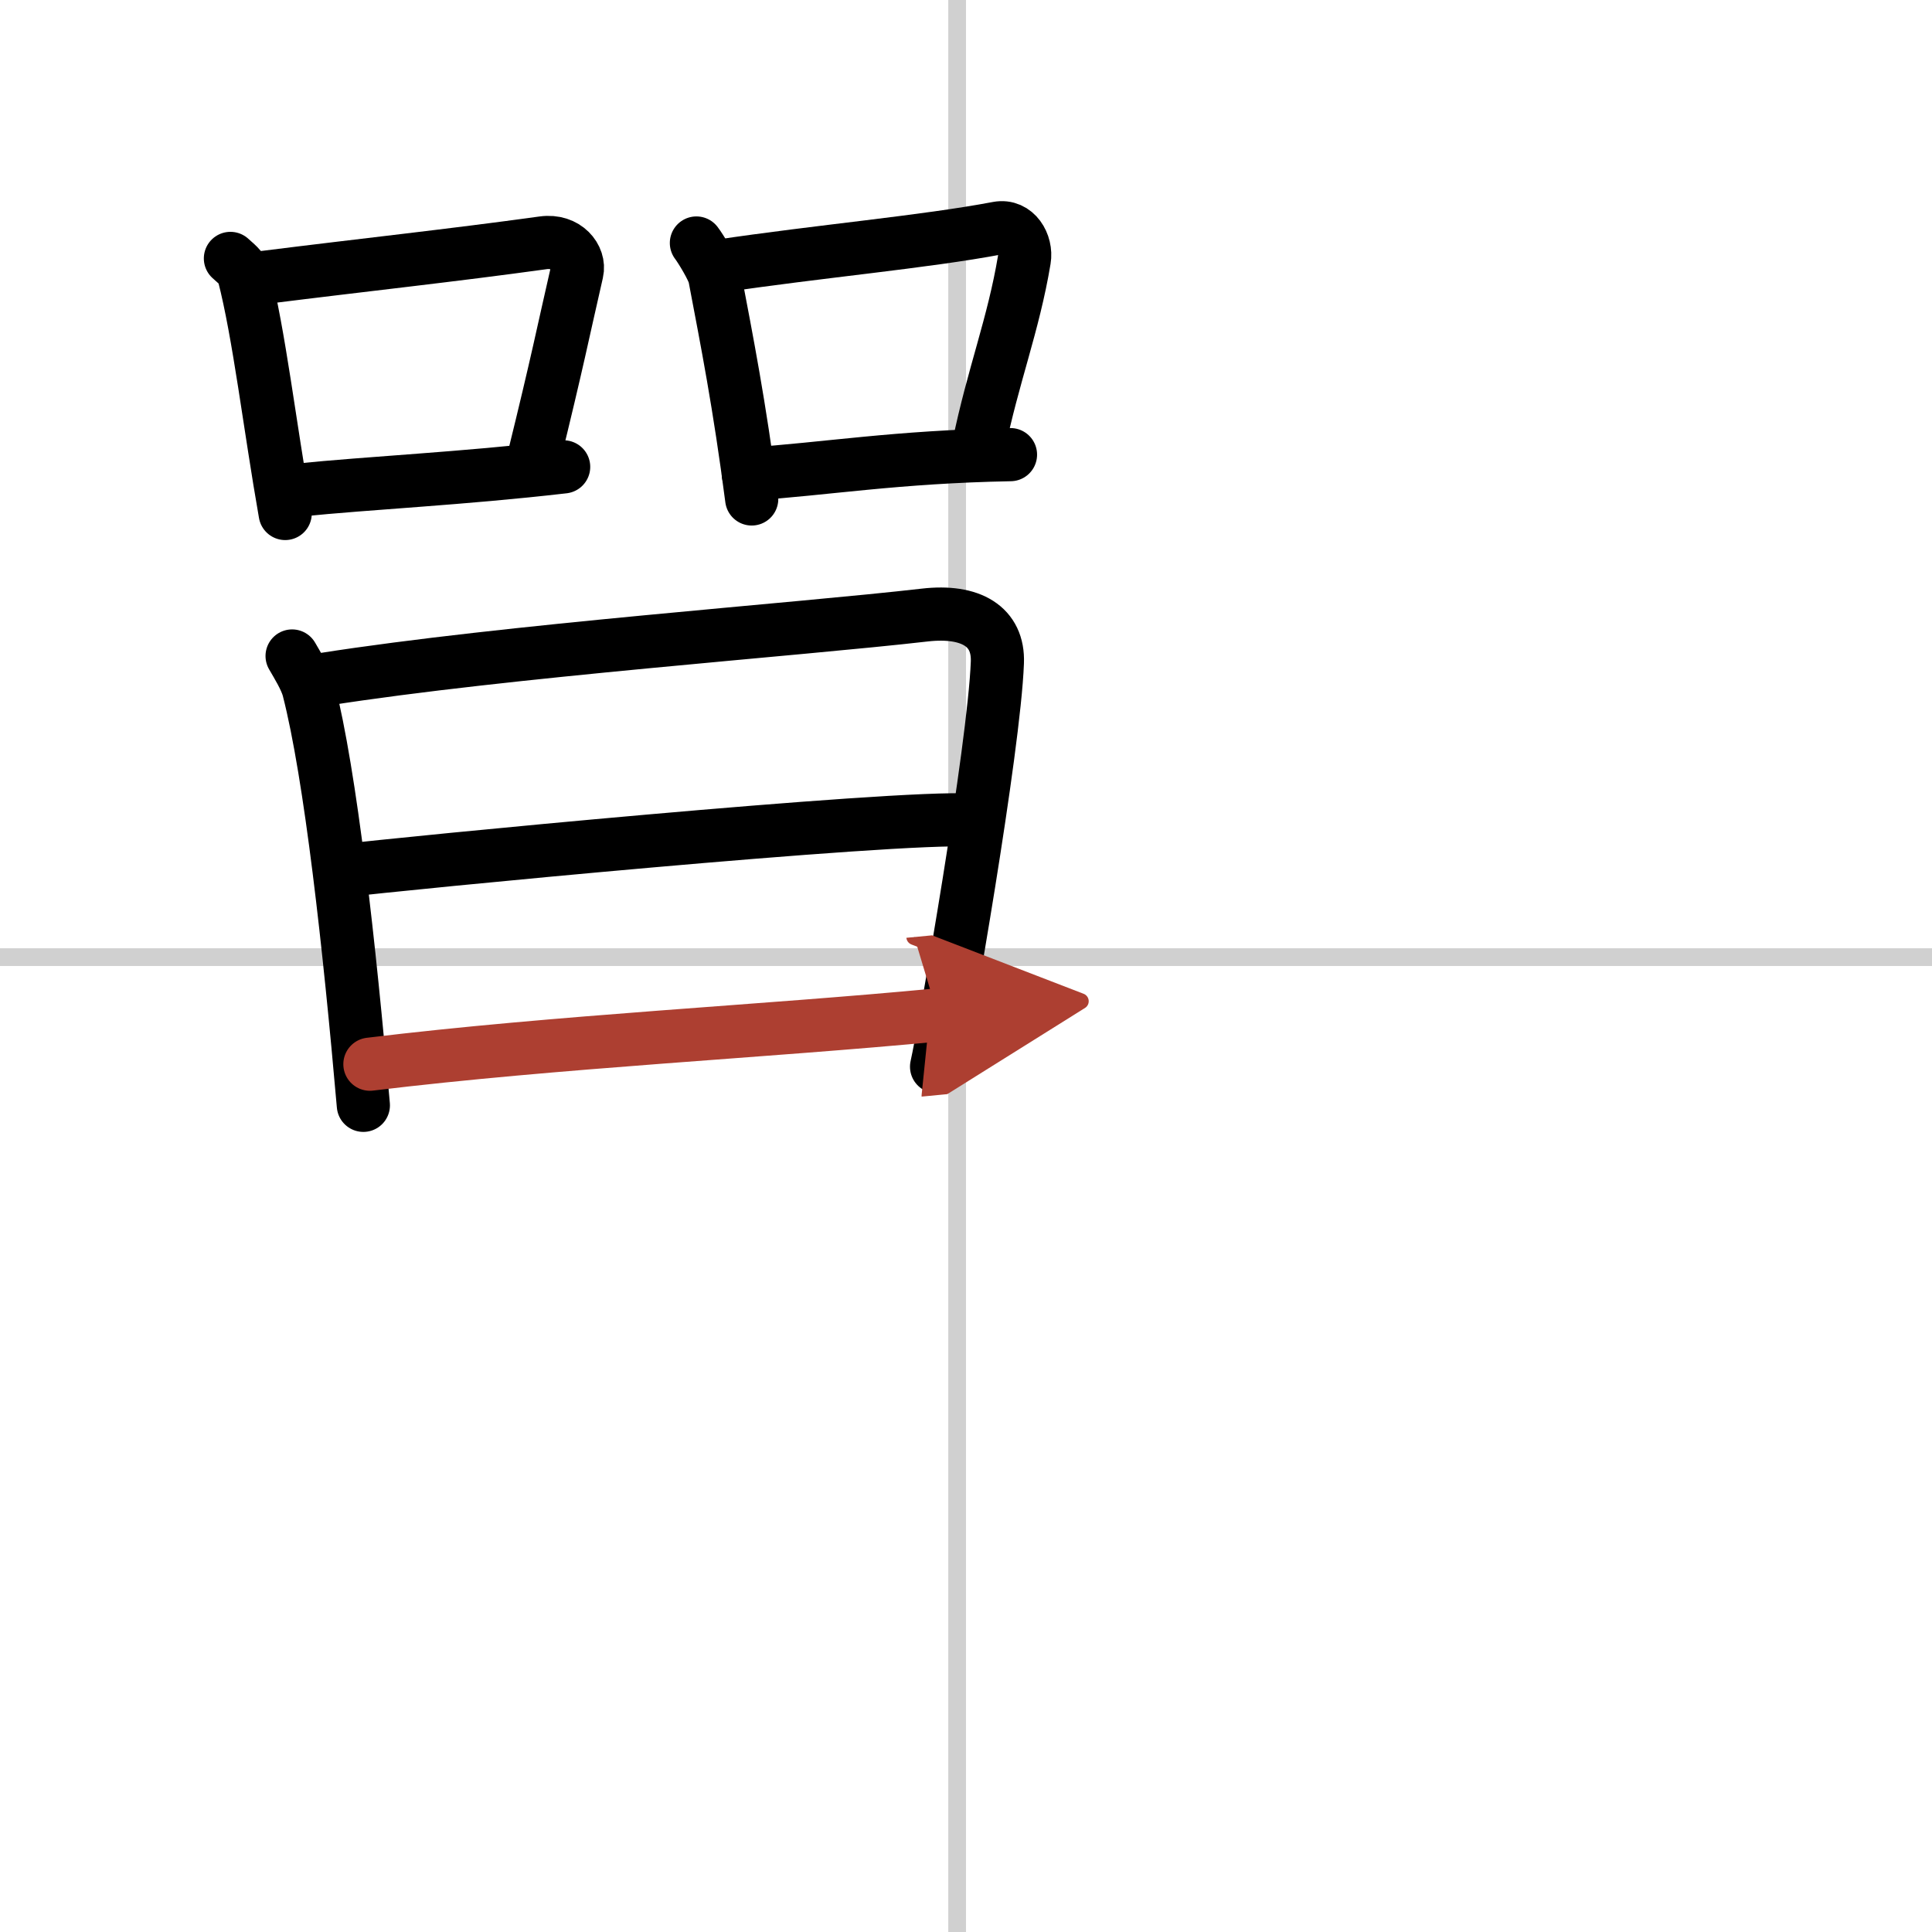
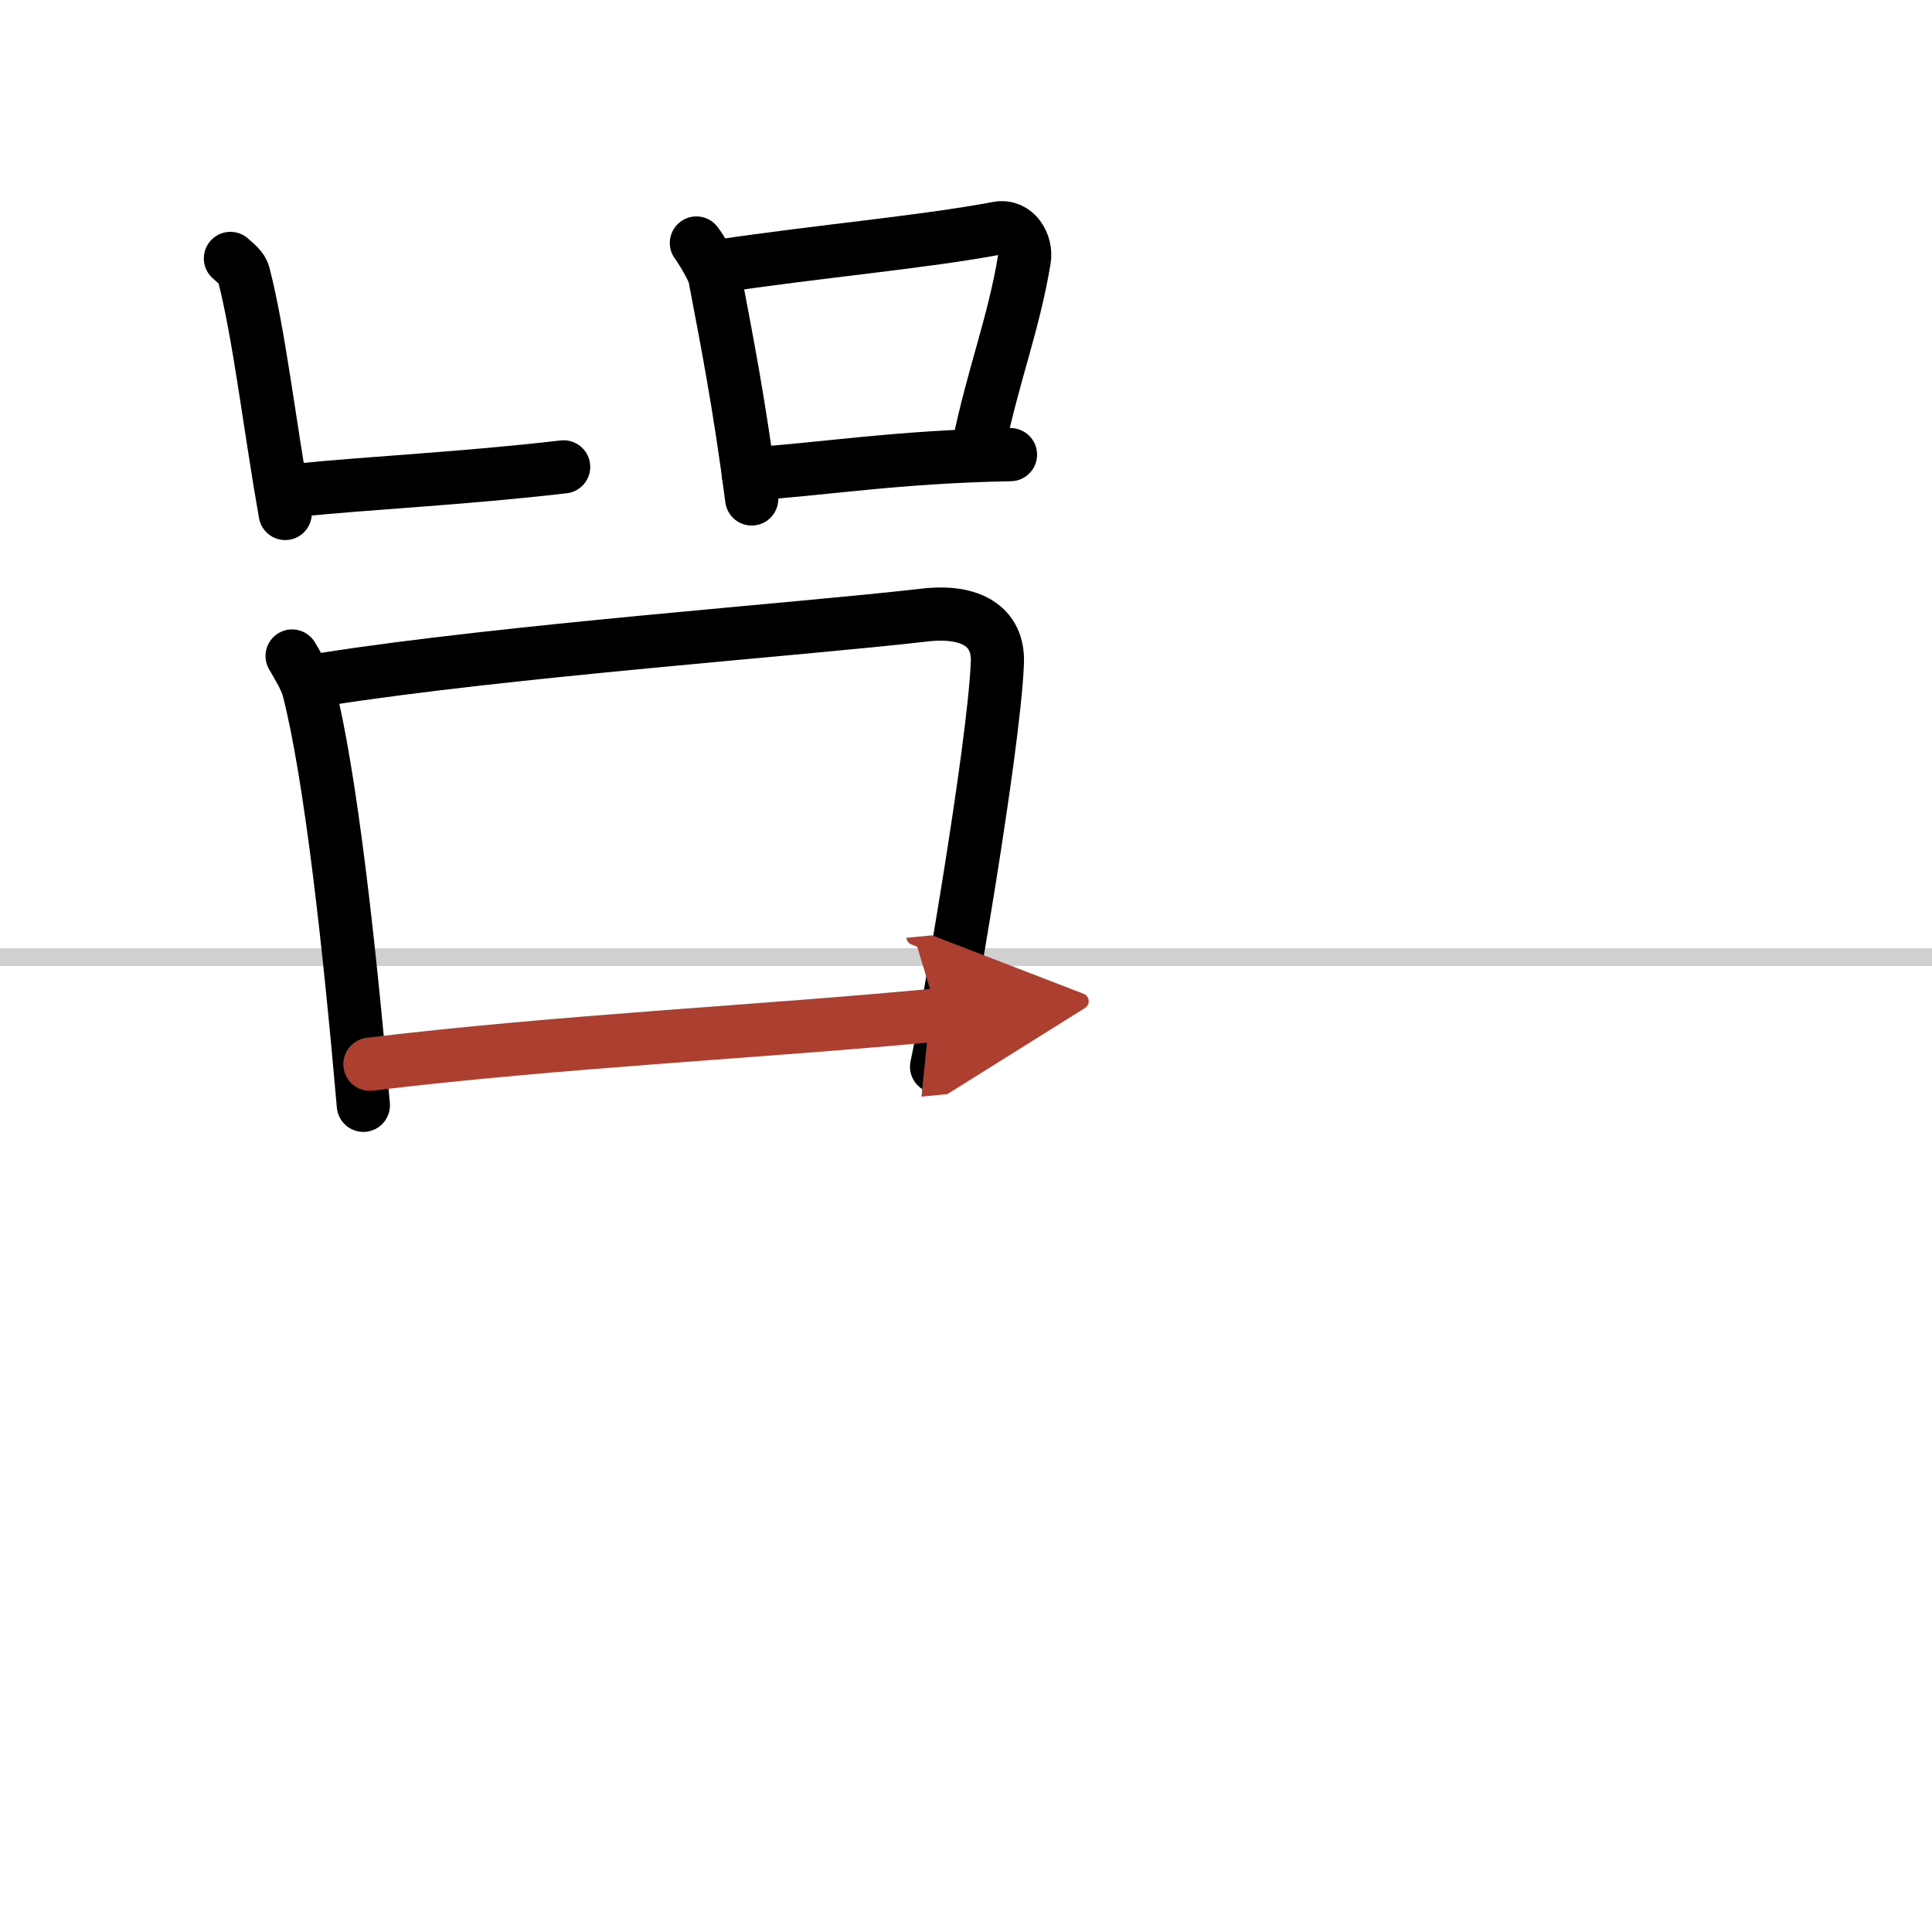
<svg xmlns="http://www.w3.org/2000/svg" width="400" height="400" viewBox="0 0 109 109">
  <defs>
    <marker id="a" markerWidth="4" orient="auto" refX="1" refY="5" viewBox="0 0 10 10">
      <polyline points="0 0 10 5 0 10 1 5" fill="#ad3f31" stroke="#ad3f31" />
    </marker>
  </defs>
  <g fill="none" stroke="#000" stroke-linecap="round" stroke-linejoin="round" stroke-width="3">
    <rect width="100%" height="100%" fill="#fff" stroke="#fff" />
-     <line x1="54" x2="54" y2="109" stroke="#d0d0d0" stroke-width="1" />
    <line x2="109" y1="54" y2="54" stroke="#d0d0d0" stroke-width="1" />
    <path d="m13 14.58c0.31 0.29 0.65 0.52 0.75 0.9 0.87 3.36 1.47 8.56 2.34 13.49" />
-     <path d="m14.91 15.65c5.65-0.71 10.52-1.23 15.73-1.95 1.31-0.18 2.1 0.83 1.91 1.65-0.78 3.39-1.07 4.94-2.46 10.58" />
    <path d="m16.74 27.66c4.22-0.43 9.27-0.65 15.06-1.32" />
    <path d="m39.29 13.71c0.24 0.31 0.95 1.48 1.03 1.89 0.69 3.63 1.4 7.22 2.09 12.55" />
    <path d="m40.54 15.02c5.69-0.85 11.64-1.37 15.75-2.15 1.03-0.19 1.65 0.89 1.5 1.78-0.61 3.67-1.77 6.56-2.58 10.52" />
    <path d="m42.22 26.75c4.37-0.29 8.35-0.98 14.79-1.1" />
    <path d="m16.48 37.01c0.27 0.47 0.78 1.29 0.93 1.88 1.24 4.82 2.31 14.52 3.09 23.47" />
    <path d="m18.25 38.33c10.3-1.62 26.82-2.81 33.92-3.63 2.61-0.3 4.18 0.65 4.1 2.68-0.18 4.83-2.97 20.78-3.43 22.8" />
-     <path d="m19.32 49.13c3.1-0.39 31.18-3.13 35.49-2.86" />
    <path d="m20.87 60.04c10.63-1.29 22.23-1.84 32.04-2.78" marker-end="url(#a)" stroke="#ad3f31" />
  </g>
</svg>